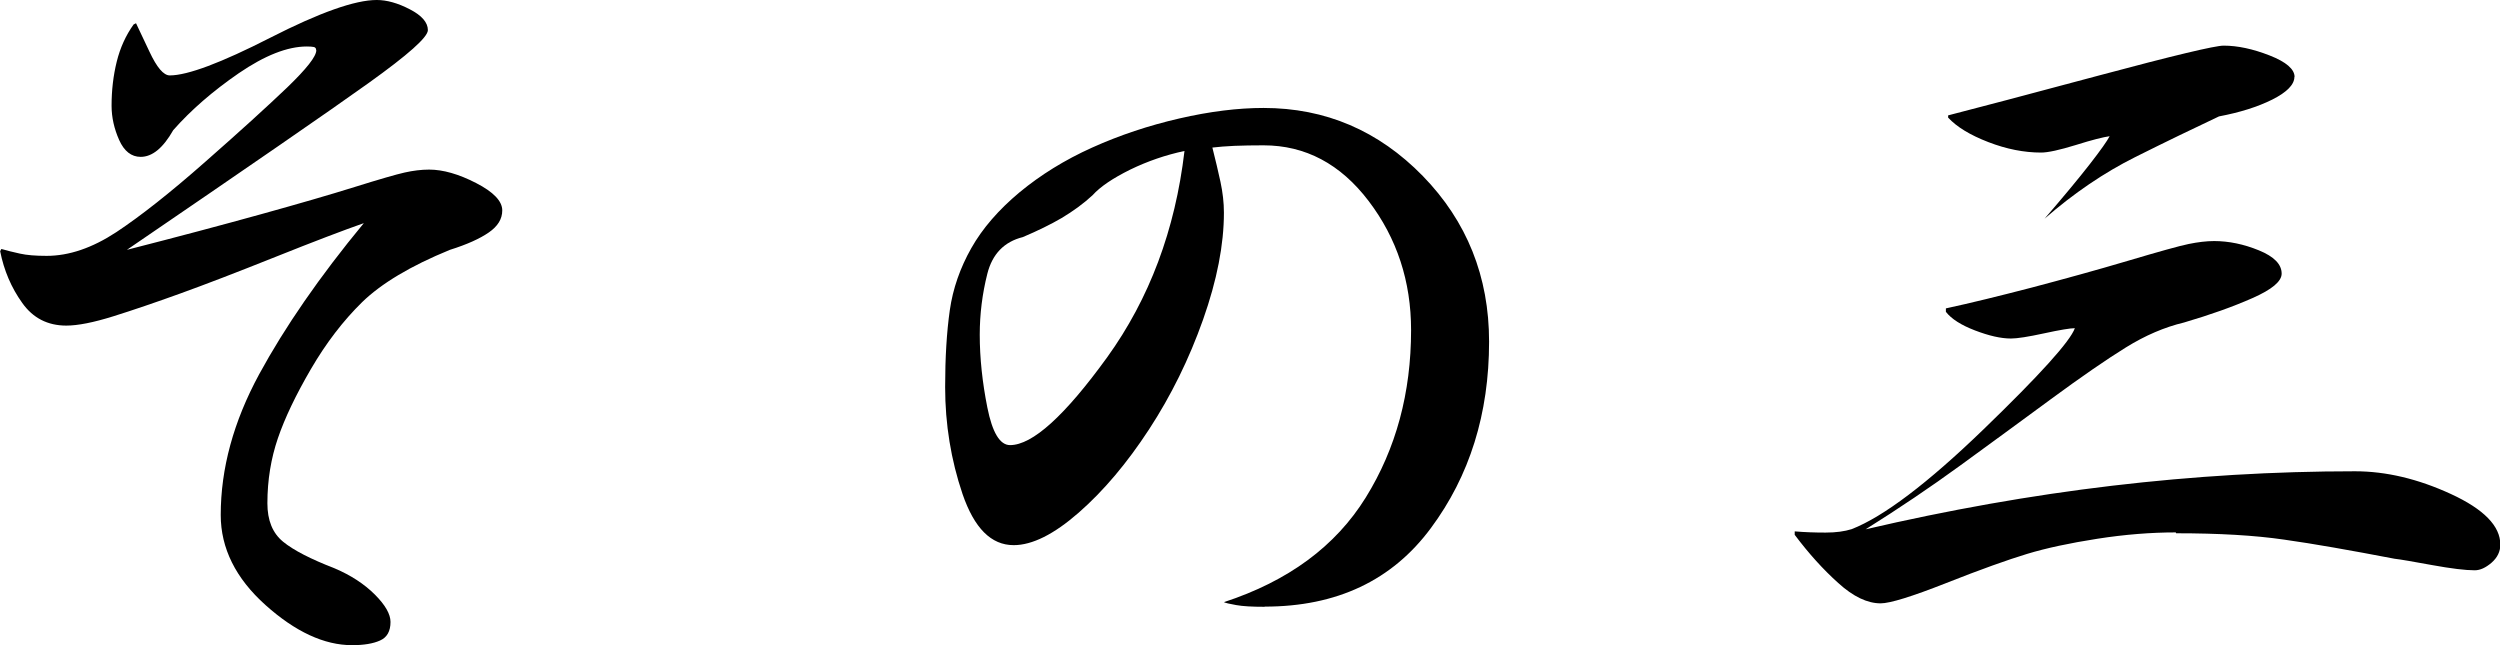
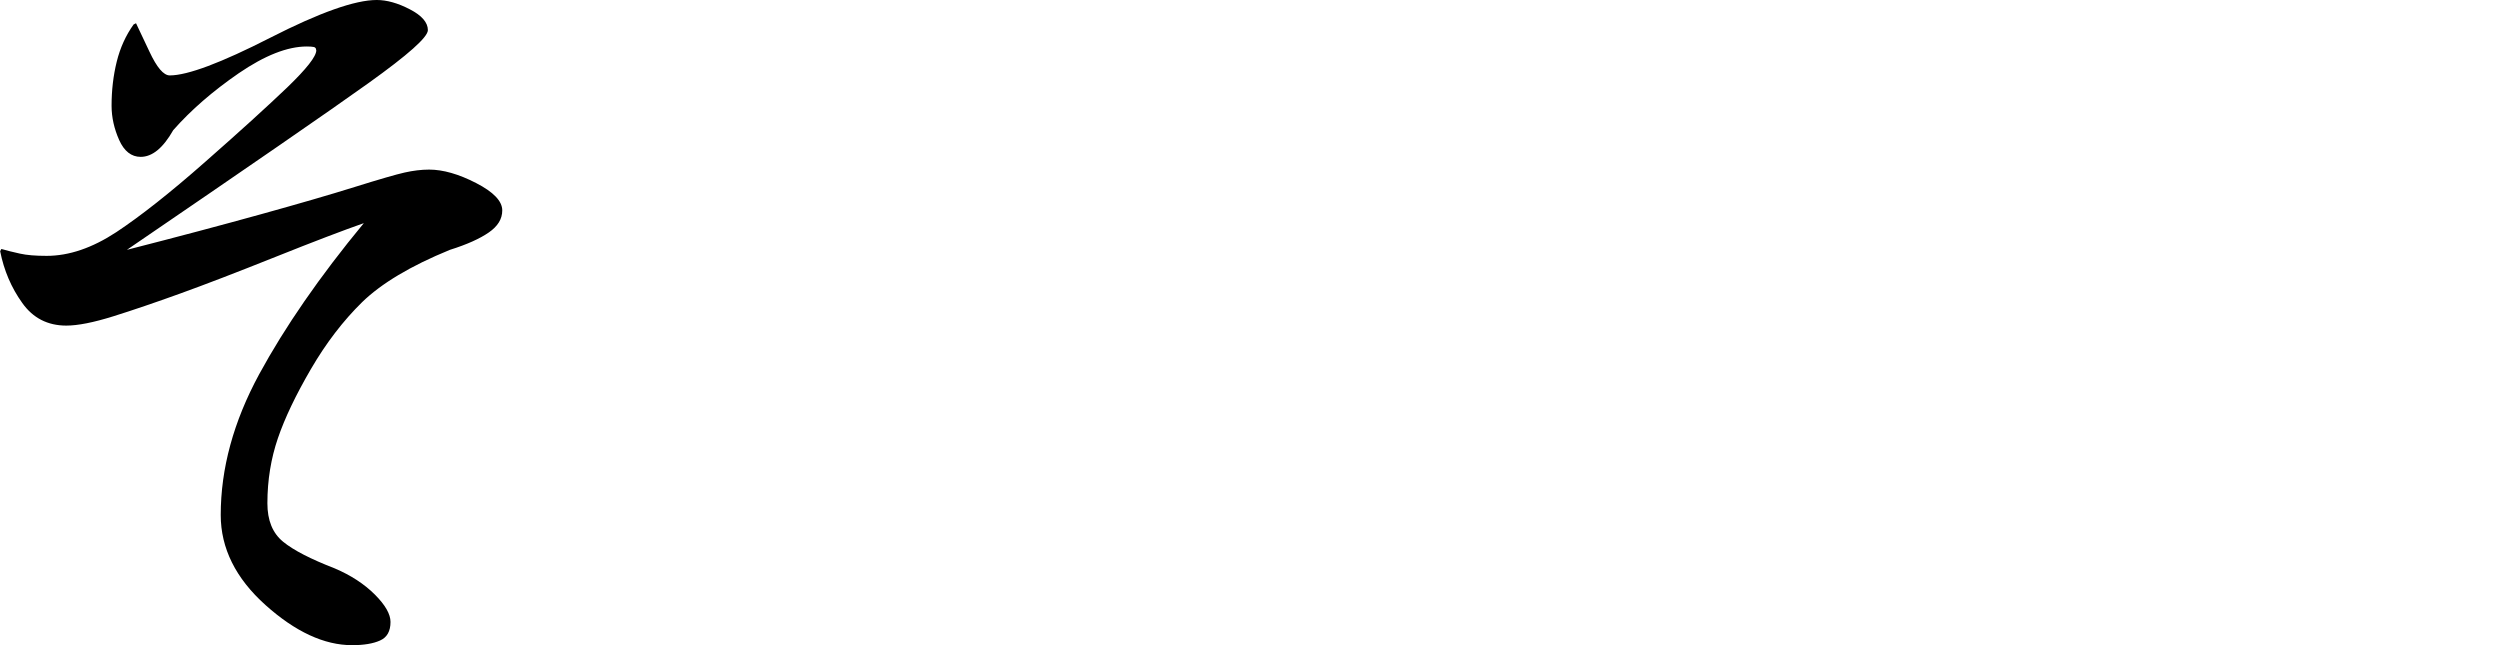
<svg xmlns="http://www.w3.org/2000/svg" id="_レイヤー_2" data-name="レイヤー 2" viewBox="0 0 145.19 37.46">
  <defs>
    <style>
      .cls-1 {
        fill: #000;
        stroke-width: 0px;
      }
    </style>
  </defs>
  <g id="Layer_1" data-name="Layer 1">
    <g>
      <path class="cls-1" d="M18.36,2.9c0-.09-.05-.15-.13-.17-.09-.02-.23-.03-.41-.03-1.13,0-2.44.52-3.95,1.55-1.51,1.04-2.78,2.14-3.81,3.31-.59,1.04-1.22,1.55-1.89,1.55-.54,0-.96-.33-1.25-.98-.29-.65-.44-1.32-.44-1.99,0-.9.1-1.75.3-2.56s.53-1.53.98-2.16l.14-.07c.09.18.35.73.78,1.65.43.92.82,1.38,1.18,1.38,1.03,0,2.98-.73,5.84-2.19,2.86-1.46,4.92-2.19,6.18-2.19.58,0,1.23.18,1.92.54.7.36,1.05.77,1.05,1.21,0,.41-1.15,1.43-3.44,3.07-2.29,1.64-6.98,4.87-14.04,9.69,2.97-.76,5.56-1.45,7.76-2.06,2.2-.61,4.03-1.14,5.47-1.59,1.44-.45,2.41-.73,2.9-.84.49-.11.97-.17,1.42-.17.81,0,1.72.26,2.73.78,1.01.52,1.52,1.05,1.52,1.59,0,.5-.26.92-.78,1.28-.52.36-1.27.7-2.26,1.01-2.3.94-3.99,1.96-5.1,3.04-1.1,1.08-2.09,2.37-2.97,3.88-.88,1.51-1.52,2.85-1.92,4.02-.4,1.17-.61,2.43-.61,3.78,0,.99.3,1.73.91,2.23.61.5,1.61,1.01,3,1.55.94.4,1.72.91,2.33,1.52s.91,1.14.91,1.59c0,.54-.2.9-.61,1.08-.4.18-.94.27-1.62.27-1.62,0-3.3-.78-5.03-2.33-1.73-1.55-2.6-3.3-2.6-5.23,0-2.7.74-5.42,2.23-8.17,1.49-2.74,3.51-5.67,6.08-8.78-1.17.41-2.88,1.06-5.13,1.96-2.25.9-4.1,1.61-5.54,2.13-1.44.52-2.73.96-3.88,1.32-1.15.36-2.06.54-2.73.54-1.08,0-1.94-.44-2.56-1.32-.63-.88-1.06-1.88-1.28-3l.07-.13c.31.09.67.18,1.08.27.4.09.92.13,1.55.13,1.3,0,2.65-.46,4.05-1.38,1.39-.92,3.12-2.28,5.16-4.08,2.05-1.8,3.63-3.24,4.76-4.32,1.12-1.08,1.69-1.8,1.69-2.16Z" />
-       <path class="cls-1" d="M73.44,35.24c-.72,0-1.27-.03-1.65-.1-.38-.07-.62-.12-.71-.17,3.73-1.22,6.48-3.24,8.24-6.08s2.63-6.08,2.63-9.72c0-2.83-.82-5.33-2.46-7.49-1.64-2.16-3.68-3.24-6.11-3.24-.63,0-1.19.01-1.69.03-.5.02-.92.06-1.28.1.18.72.34,1.38.47,1.99.13.61.2,1.2.2,1.79,0,1.85-.4,3.92-1.21,6.21s-1.86,4.42-3.14,6.38-2.64,3.57-4.08,4.83c-1.44,1.26-2.7,1.89-3.78,1.89-1.31,0-2.29-.99-2.97-2.97-.67-1.98-1.01-4.05-1.01-6.21,0-1.71.09-3.19.27-4.46.18-1.26.6-2.46,1.25-3.61.65-1.15,1.59-2.23,2.8-3.24,1.22-1.01,2.62-1.88,4.22-2.6,1.6-.72,3.28-1.28,5.06-1.69,1.78-.41,3.41-.61,4.89-.61,3.6,0,6.68,1.32,9.25,3.95,2.56,2.63,3.85,5.84,3.85,9.62,0,4.19-1.13,7.8-3.38,10.83-2.25,3.04-5.47,4.56-9.65,4.56ZM68.78,8.77c-1.08.23-2.13.59-3.14,1.08-1.01.5-1.74.99-2.19,1.49-.54.5-1.14.93-1.79,1.32-.65.38-1.41.75-2.26,1.11-1.08.27-1.77.98-2.06,2.13-.29,1.15-.44,2.33-.44,3.54,0,1.35.15,2.76.44,4.22.29,1.46.73,2.19,1.32,2.19,1.3,0,3.18-1.7,5.64-5.1,2.45-3.4,3.95-7.39,4.49-11.98Z" />
-       <path class="cls-1" d="M126.36,30.92c-1.44,0-2.96.12-4.56.37-1.6.25-2.96.54-4.08.88-1.12.34-2.69.9-4.69,1.69-2,.79-3.27,1.18-3.81,1.18-.77,0-1.59-.39-2.46-1.18-.88-.79-1.72-1.72-2.53-2.8v-.2c.58.05,1.18.07,1.79.07s1.11-.07,1.52-.2c1.84-.72,4.4-2.65,7.66-5.8,3.26-3.15,5.03-5.11,5.3-5.87-.27,0-.87.1-1.79.3-.92.2-1.56.3-1.92.3-.59,0-1.28-.16-2.09-.47-.81-.31-1.37-.67-1.69-1.08v-.2c1.44-.31,3.1-.72,4.99-1.21,1.89-.5,3.75-1.01,5.57-1.55,1.82-.54,3-.87,3.54-.98.54-.11,1.03-.17,1.48-.17.85,0,1.72.18,2.6.54.88.36,1.32.81,1.32,1.35,0,.45-.56.92-1.69,1.42-1.13.5-2.45.97-3.98,1.42-1.13.27-2.25.75-3.38,1.45-1.13.7-2.58,1.7-4.35,3-1.78,1.31-3.53,2.59-5.26,3.85-1.73,1.26-3.57,2.5-5.5,3.71,4.81-1.12,9.58-1.97,14.31-2.53,4.73-.56,9.43-.84,14.11-.84,1.8,0,3.66.44,5.57,1.32,1.91.88,2.87,1.86,2.87,2.94,0,.4-.17.75-.51,1.05-.34.29-.66.44-.98.44-.54,0-1.36-.1-2.46-.3-1.1-.2-1.83-.33-2.19-.37-2.56-.49-4.7-.87-6.41-1.11-1.71-.25-3.8-.37-6.28-.37ZM133.25,4.46c0,.45-.43.89-1.28,1.32-.86.43-1.89.75-3.1.98-1.44.68-3.06,1.46-4.86,2.36-1.8.9-3.56,2.09-5.27,3.58,1.12-1.3,2-2.36,2.63-3.17.63-.81,1.01-1.35,1.15-1.62-.36.05-1.01.21-1.96.51-.94.29-1.62.44-2.02.44-.99,0-2.01-.2-3.07-.61-1.06-.41-1.83-.88-2.33-1.42v-.13c1.57-.4,4.51-1.18,8.81-2.33,4.3-1.15,6.69-1.72,7.19-1.72.81,0,1.7.19,2.67.57.97.38,1.45.8,1.45,1.25Z" />
    </g>
  </g>
</svg>